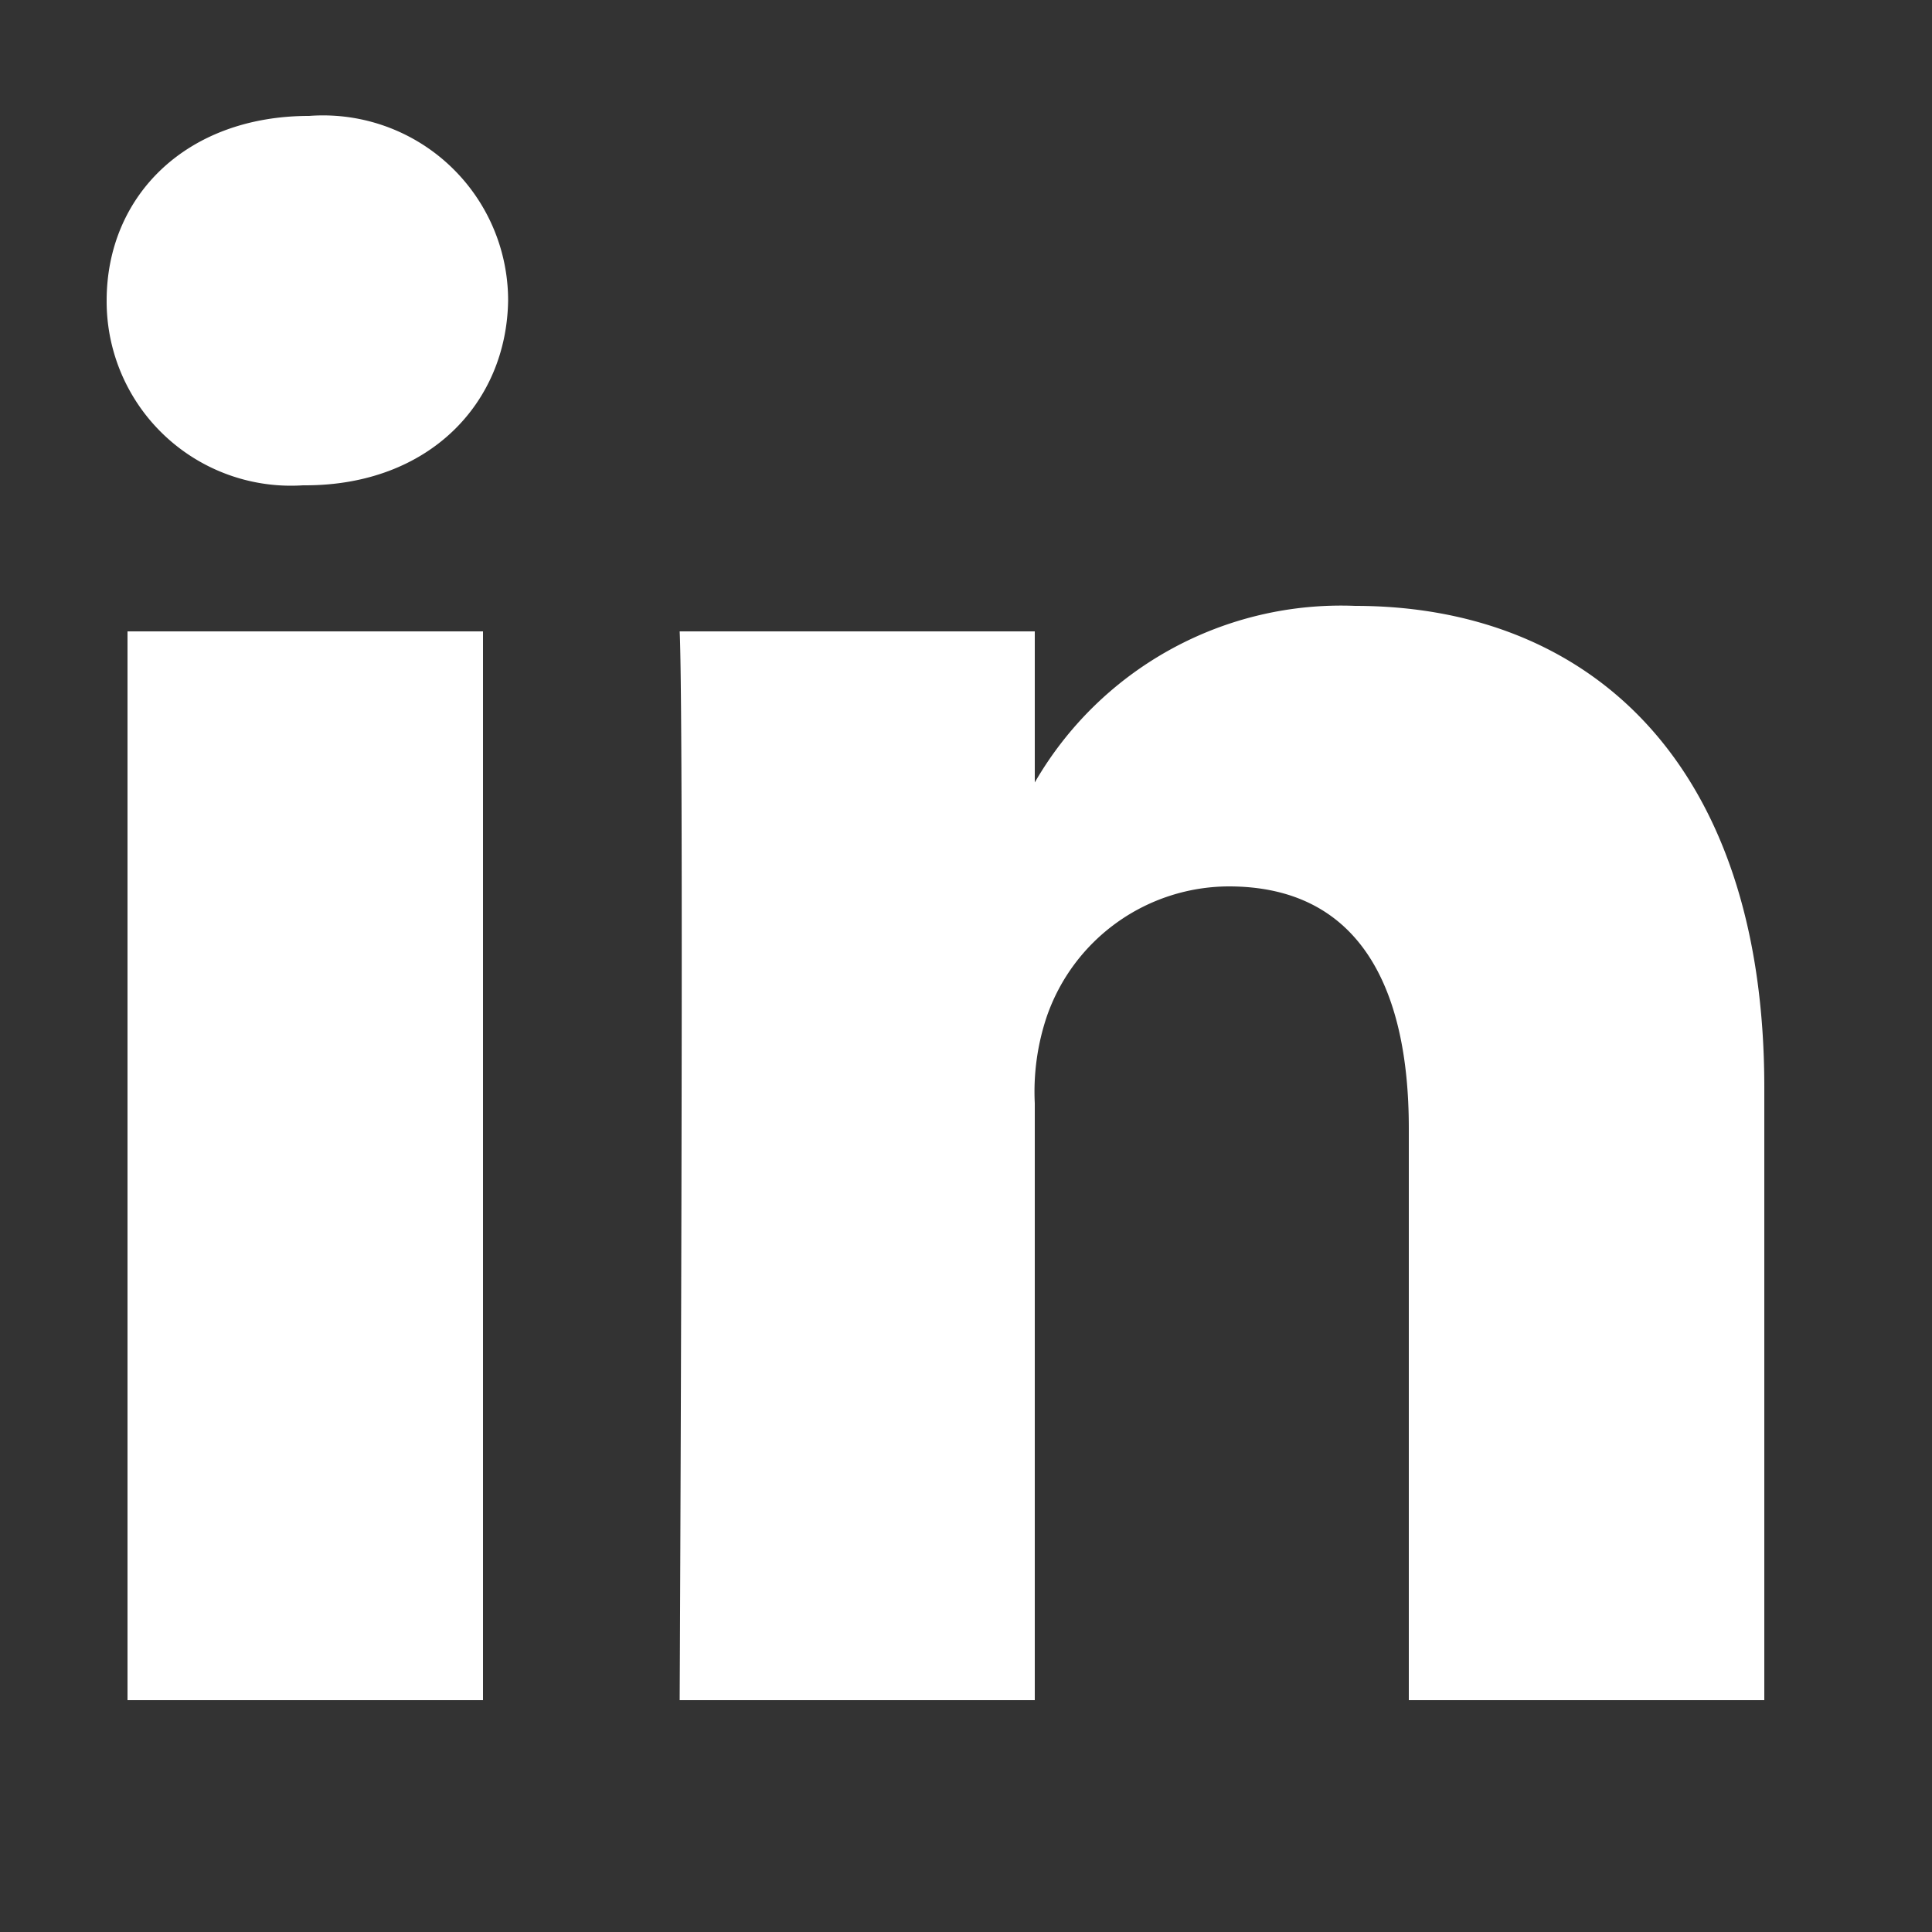
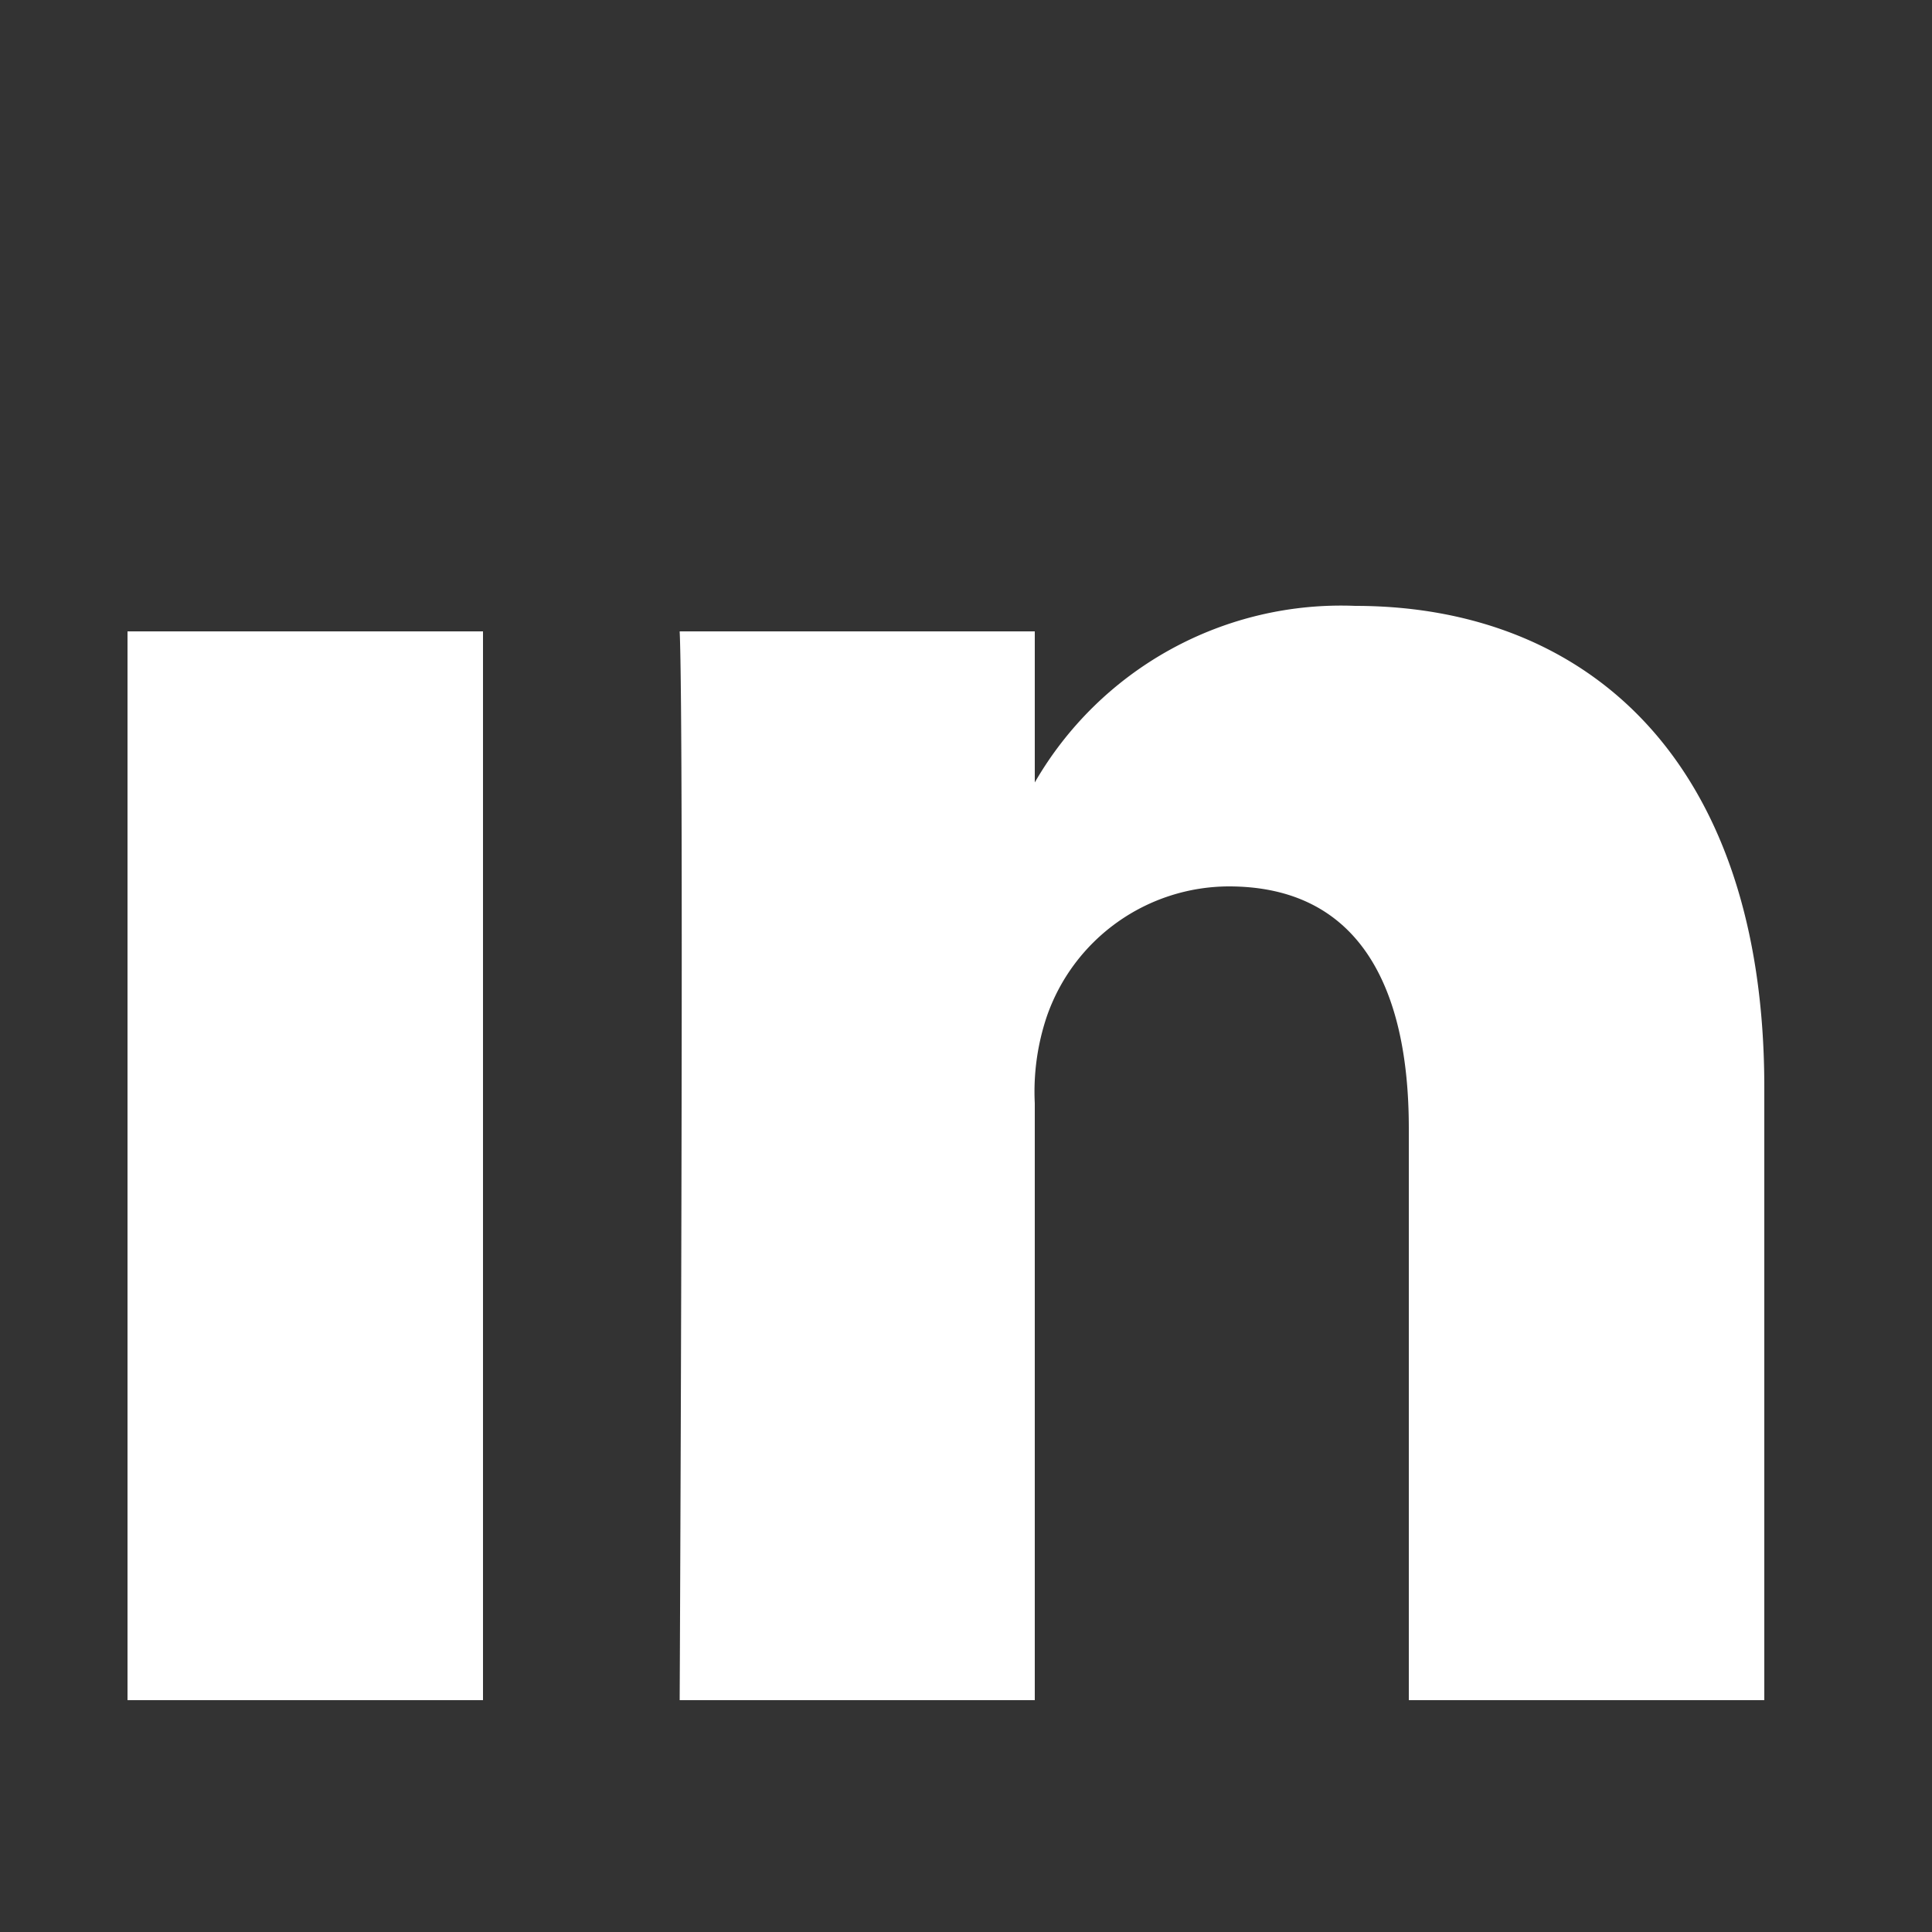
<svg xmlns="http://www.w3.org/2000/svg" id="Instagram" viewBox="0 0 50 50">
  <rect x="0" y="0" width="50" height="50" fill="#333333" stroke="none" />
  <defs>
    <style>.cls-1{fill:#fff;}</style>
  </defs>
  <title>Social-Media-Expertenwissen-SocialSigns</title>
  <rect class="cls-1" x="3.3" y="16.34" width="9.2" height="27.66" />
-   <path class="cls-1" d="M7.9,12.56H7.84A4.77,4.77,0,0,1,2.76,7.78C2.76,5.07,4.82,3,8,3a4.79,4.79,0,0,1,5.15,4.78C13.11,10.43,11.11,12.56,7.9,12.56Z" />
  <path class="cls-1" d="M45.66,44h-9.2V29.2c0-3.72-1.33-6.26-4.66-6.26a5,5,0,0,0-4.71,3.37,6.1,6.1,0,0,0-.31,2.24V44H17.59s.12-25.07,0-27.66h9.19v3.91a9.15,9.15,0,0,1,8.29-4.57c6,0,10.59,4,10.59,12.46Z" />
</svg>